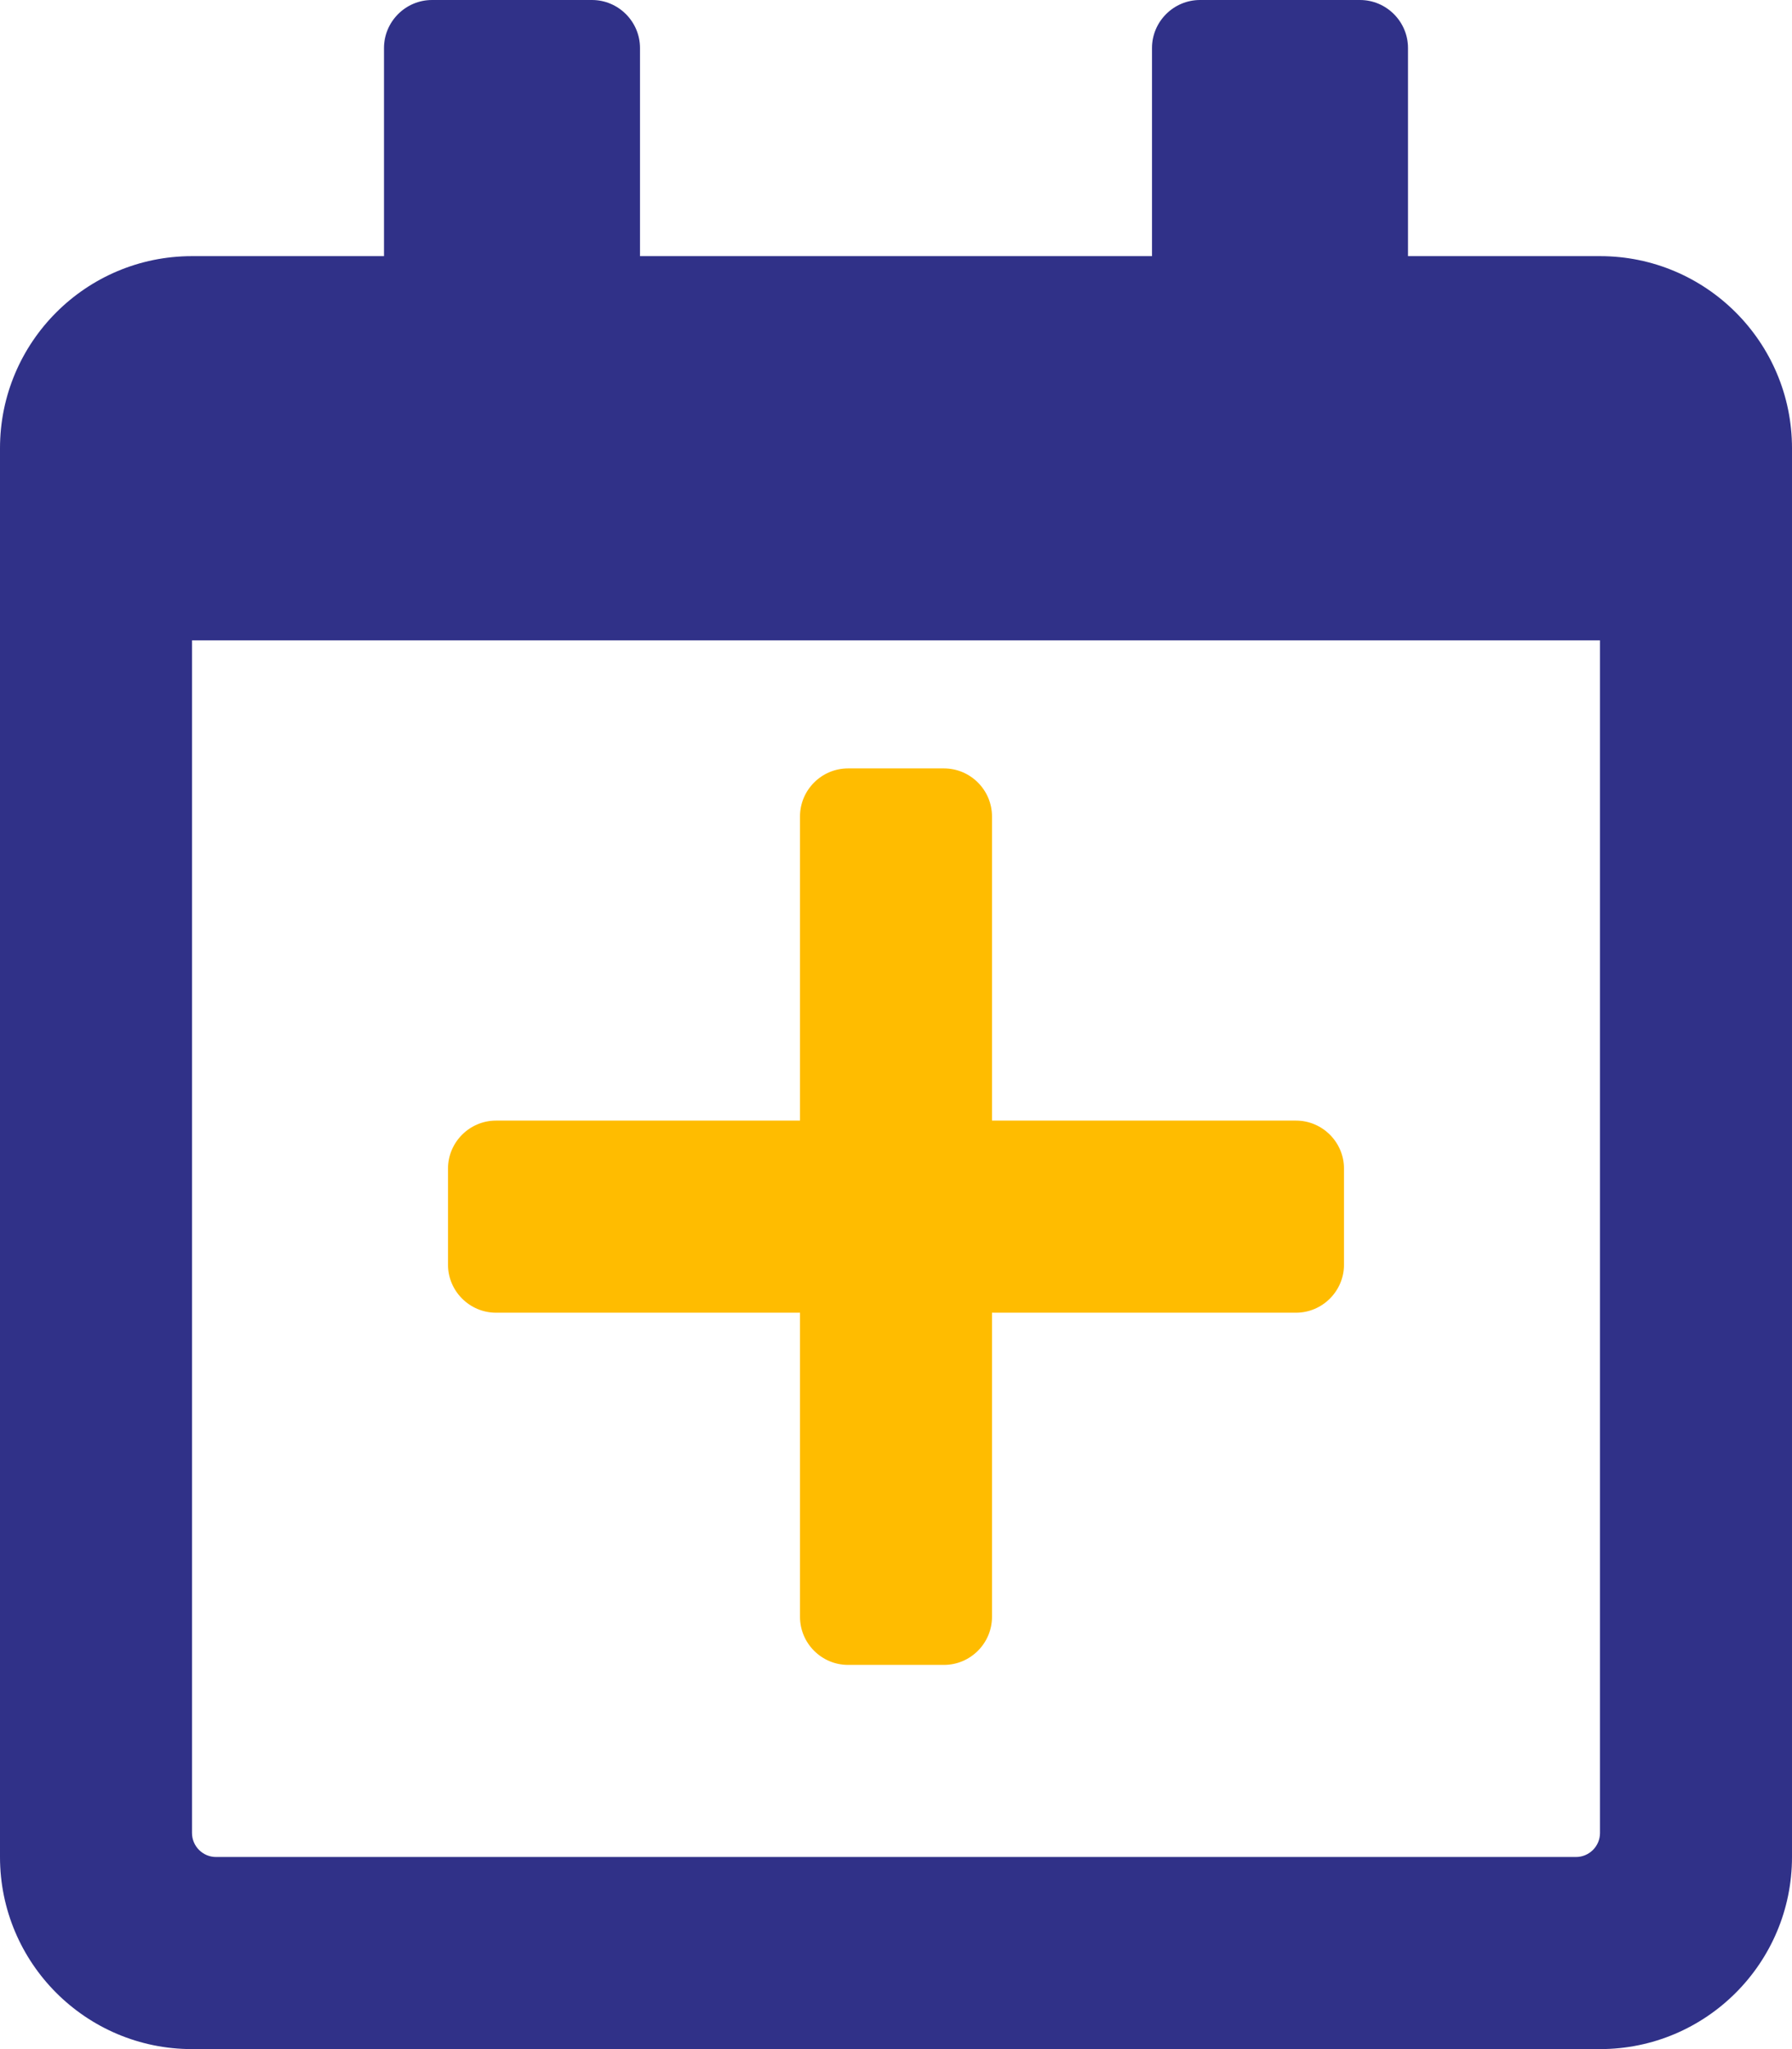
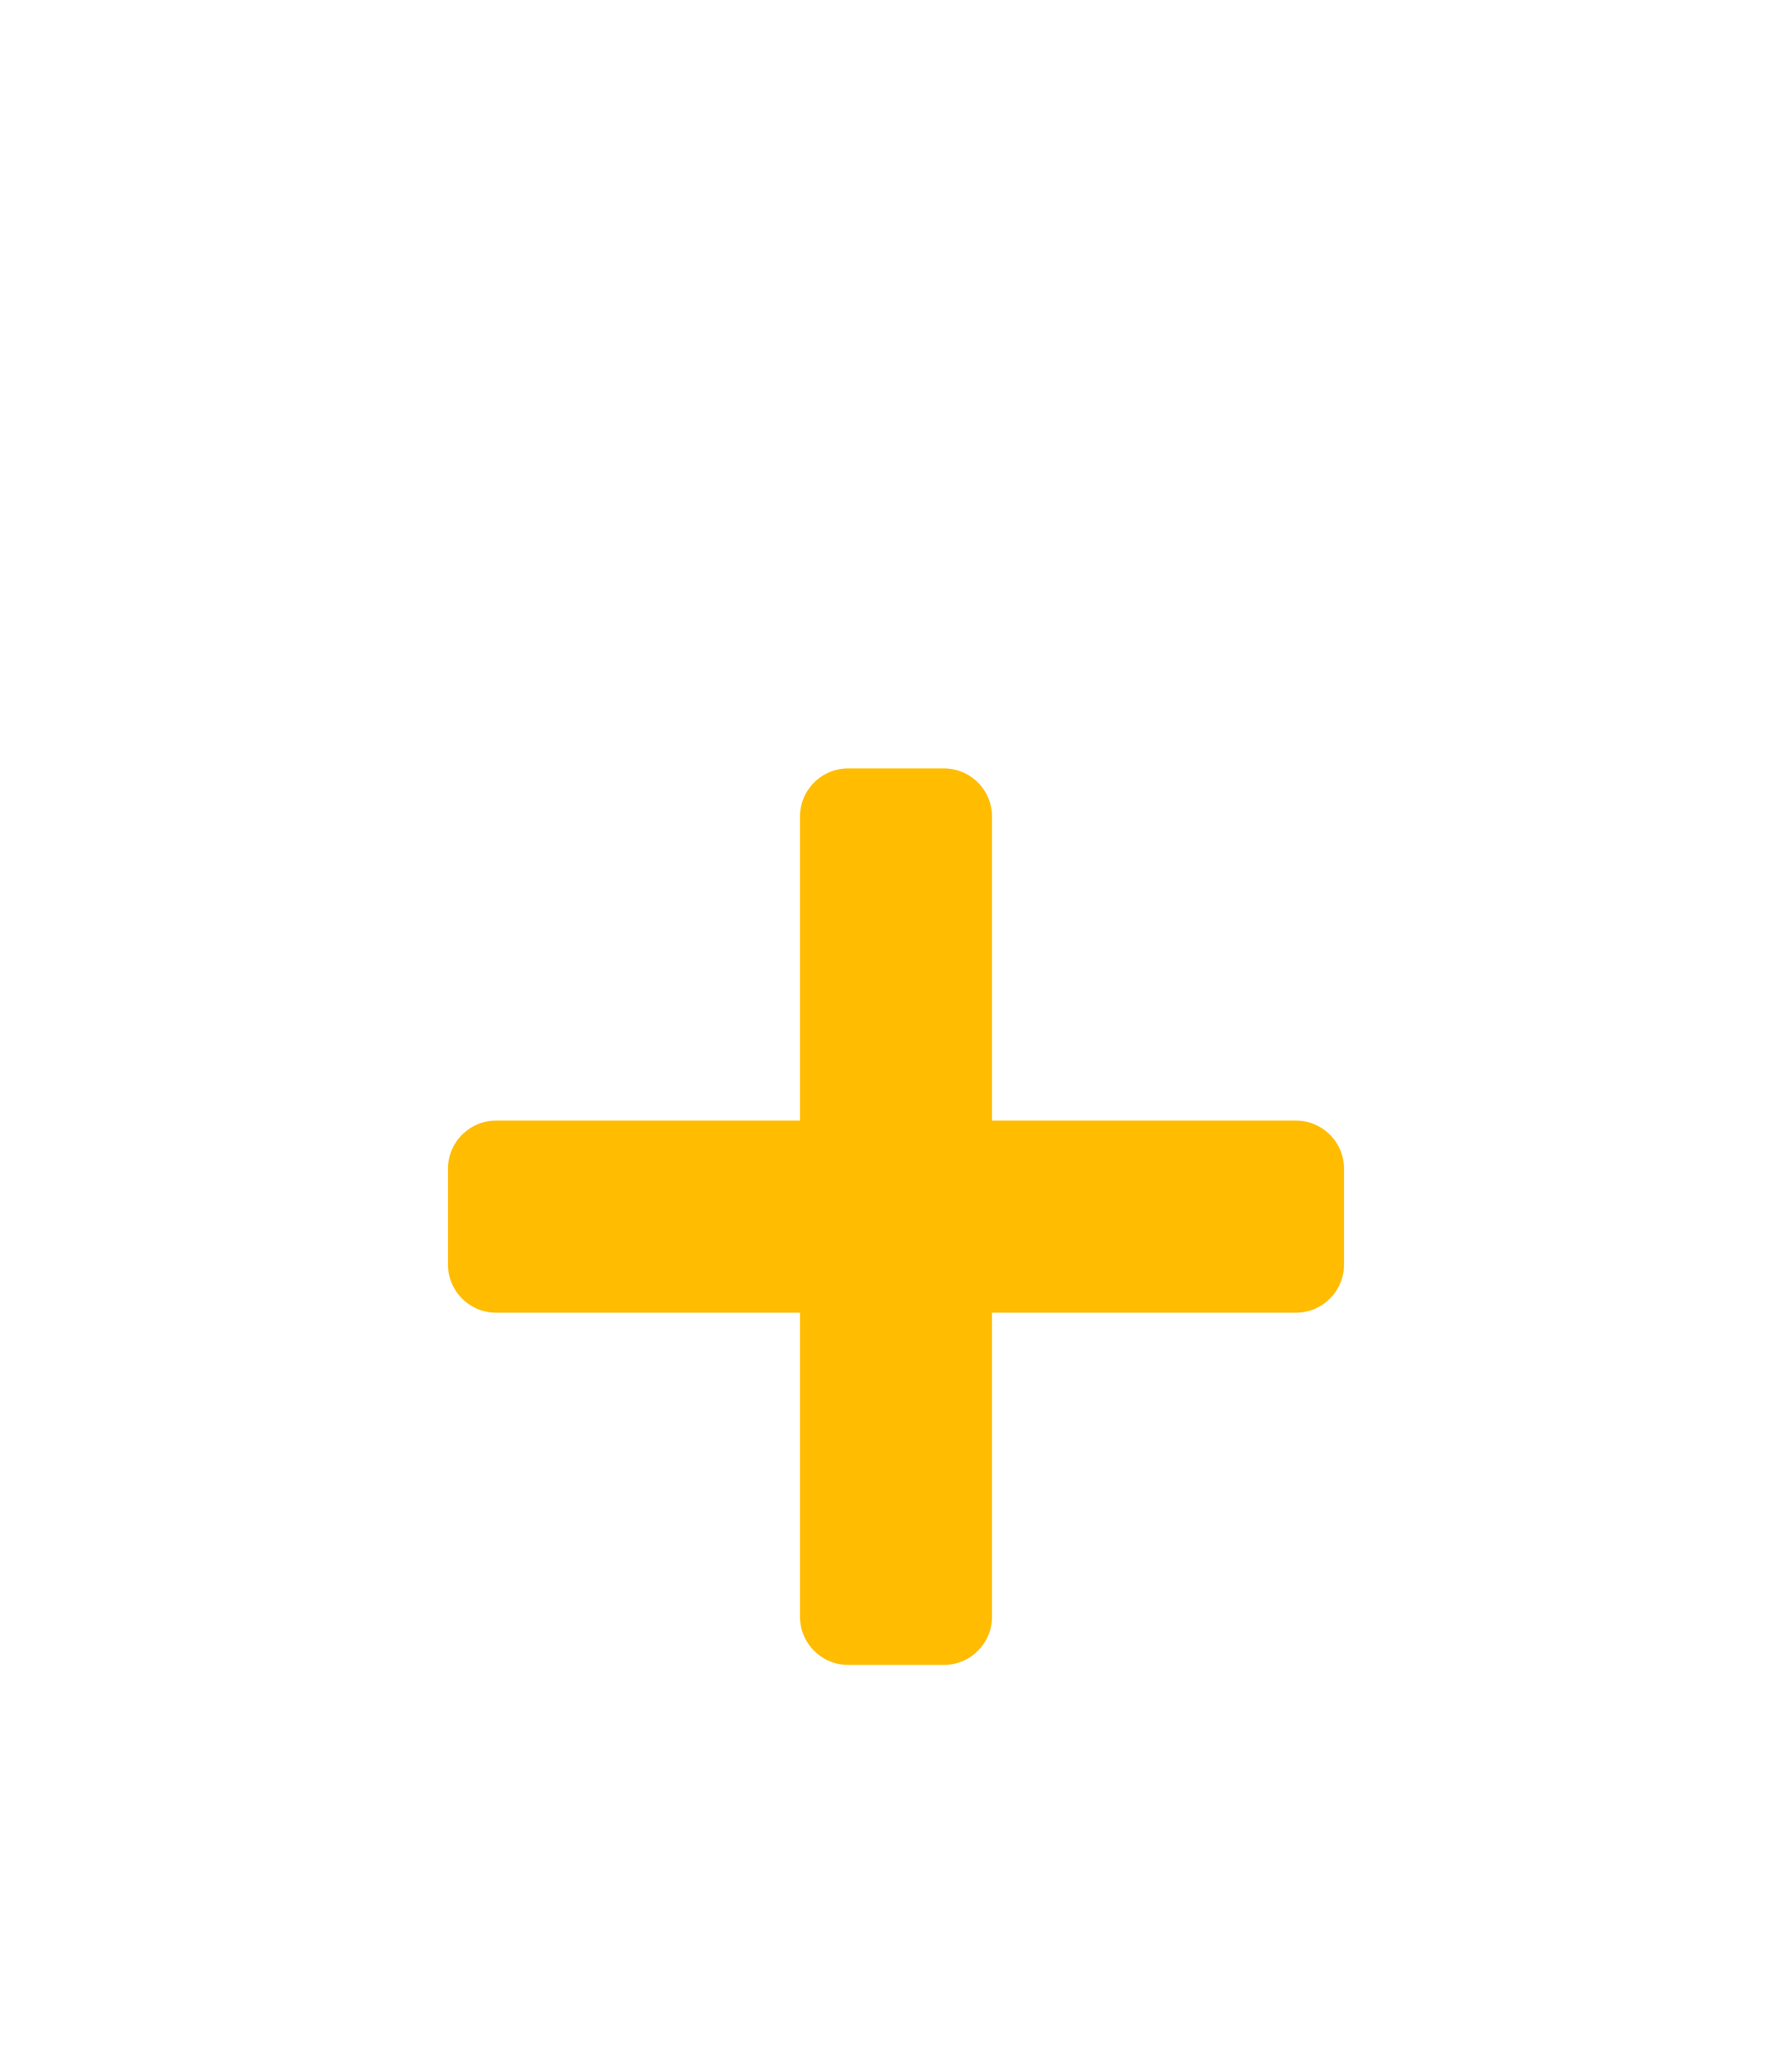
<svg xmlns="http://www.w3.org/2000/svg" version="1.1" id="Layer_1" focusable="false" x="0px" y="0px" viewBox="0 0 448 512" style="enable-background:new 0 0 448 512;" xml:space="preserve">
  <style type="text/css">
	.st0{fill:none;}
	.st1{fill:#FFBC00;}
	.st2{fill:#303188;}
</style>
  <g>
    <path class="st0" d="M48,458c0,3.3,2.7,6,6,6h340c3.3,0,6-2.7,6-6V160H48V458z M112,292c0-6.6,5.4-12,12-12h76v-76   c0-6.6,5.4-12,12-12h24c6.6,0,12,5.4,12,12v76h76c6.6,0,12,5.4,12,12v24c0,6.6-5.4,12-12,12h-76v76c0,6.6-5.4,12-12,12h-24   c-6.6,0-12-5.4-12-12v-76h-76c-6.6,0-12-5.4-12-12V292z" />
    <path class="st1" d="M124,328h76v76c0,6.6,5.4,12,12,12h24c6.6,0,12-5.4,12-12v-76h76c6.6,0,12-5.4,12-12v-24c0-6.6-5.4-12-12-12   h-76v-76c0-6.6-5.4-12-12-12h-24c-6.6,0-12,5.4-12,12v76h-76c-6.6,0-12,5.4-12,12v24C112,322.6,117.4,328,124,328z" />
-     <path class="st2" d="M400,64h-48V12c0-6.6-5.4-12-12-12h-40c-6.6,0-12,5.4-12,12v52H160V12c0-6.6-5.4-12-12-12h-40   c-6.6,0-12,5.4-12,12v52H48C21.5,64,0,85.5,0,112v352c0,26.5,21.5,48,48,48h352c26.5,0,48-21.5,48-48V112C448,85.5,426.5,64,400,64   z M400,458c0,3.3-2.7,6-6,6H54c-3.3,0-6-2.7-6-6V160h352V458z" />
  </g>
</svg>